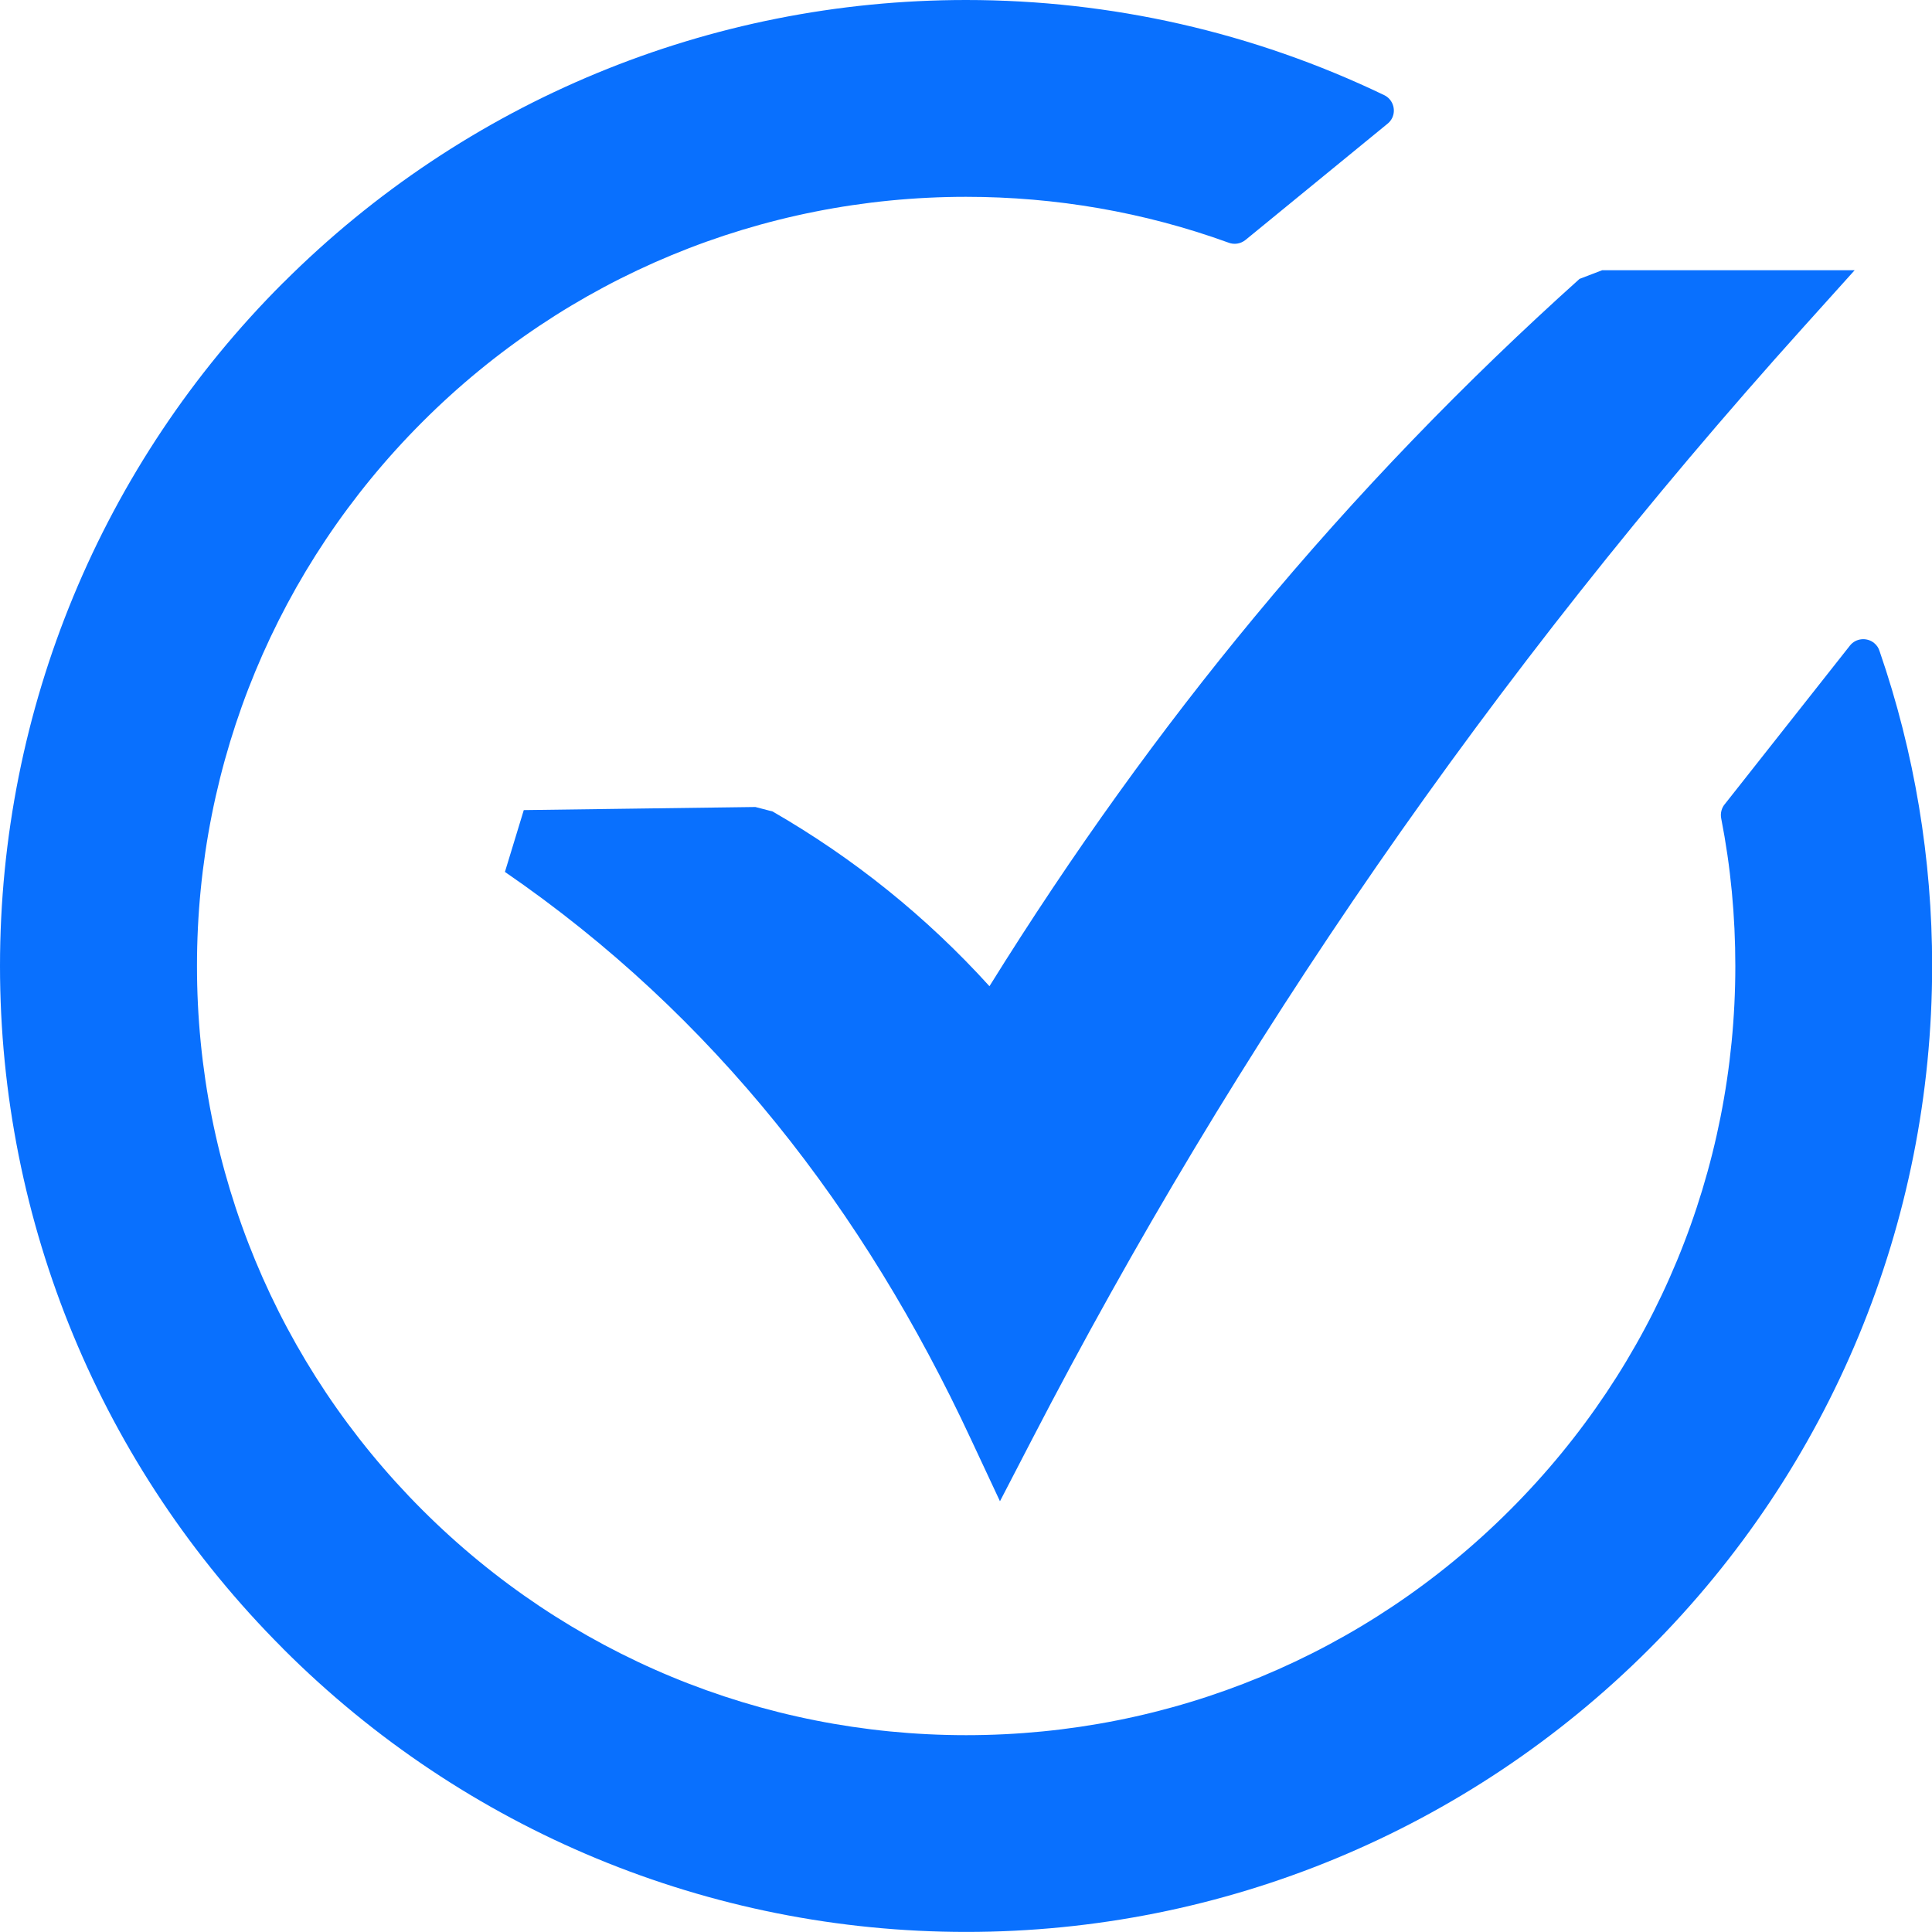
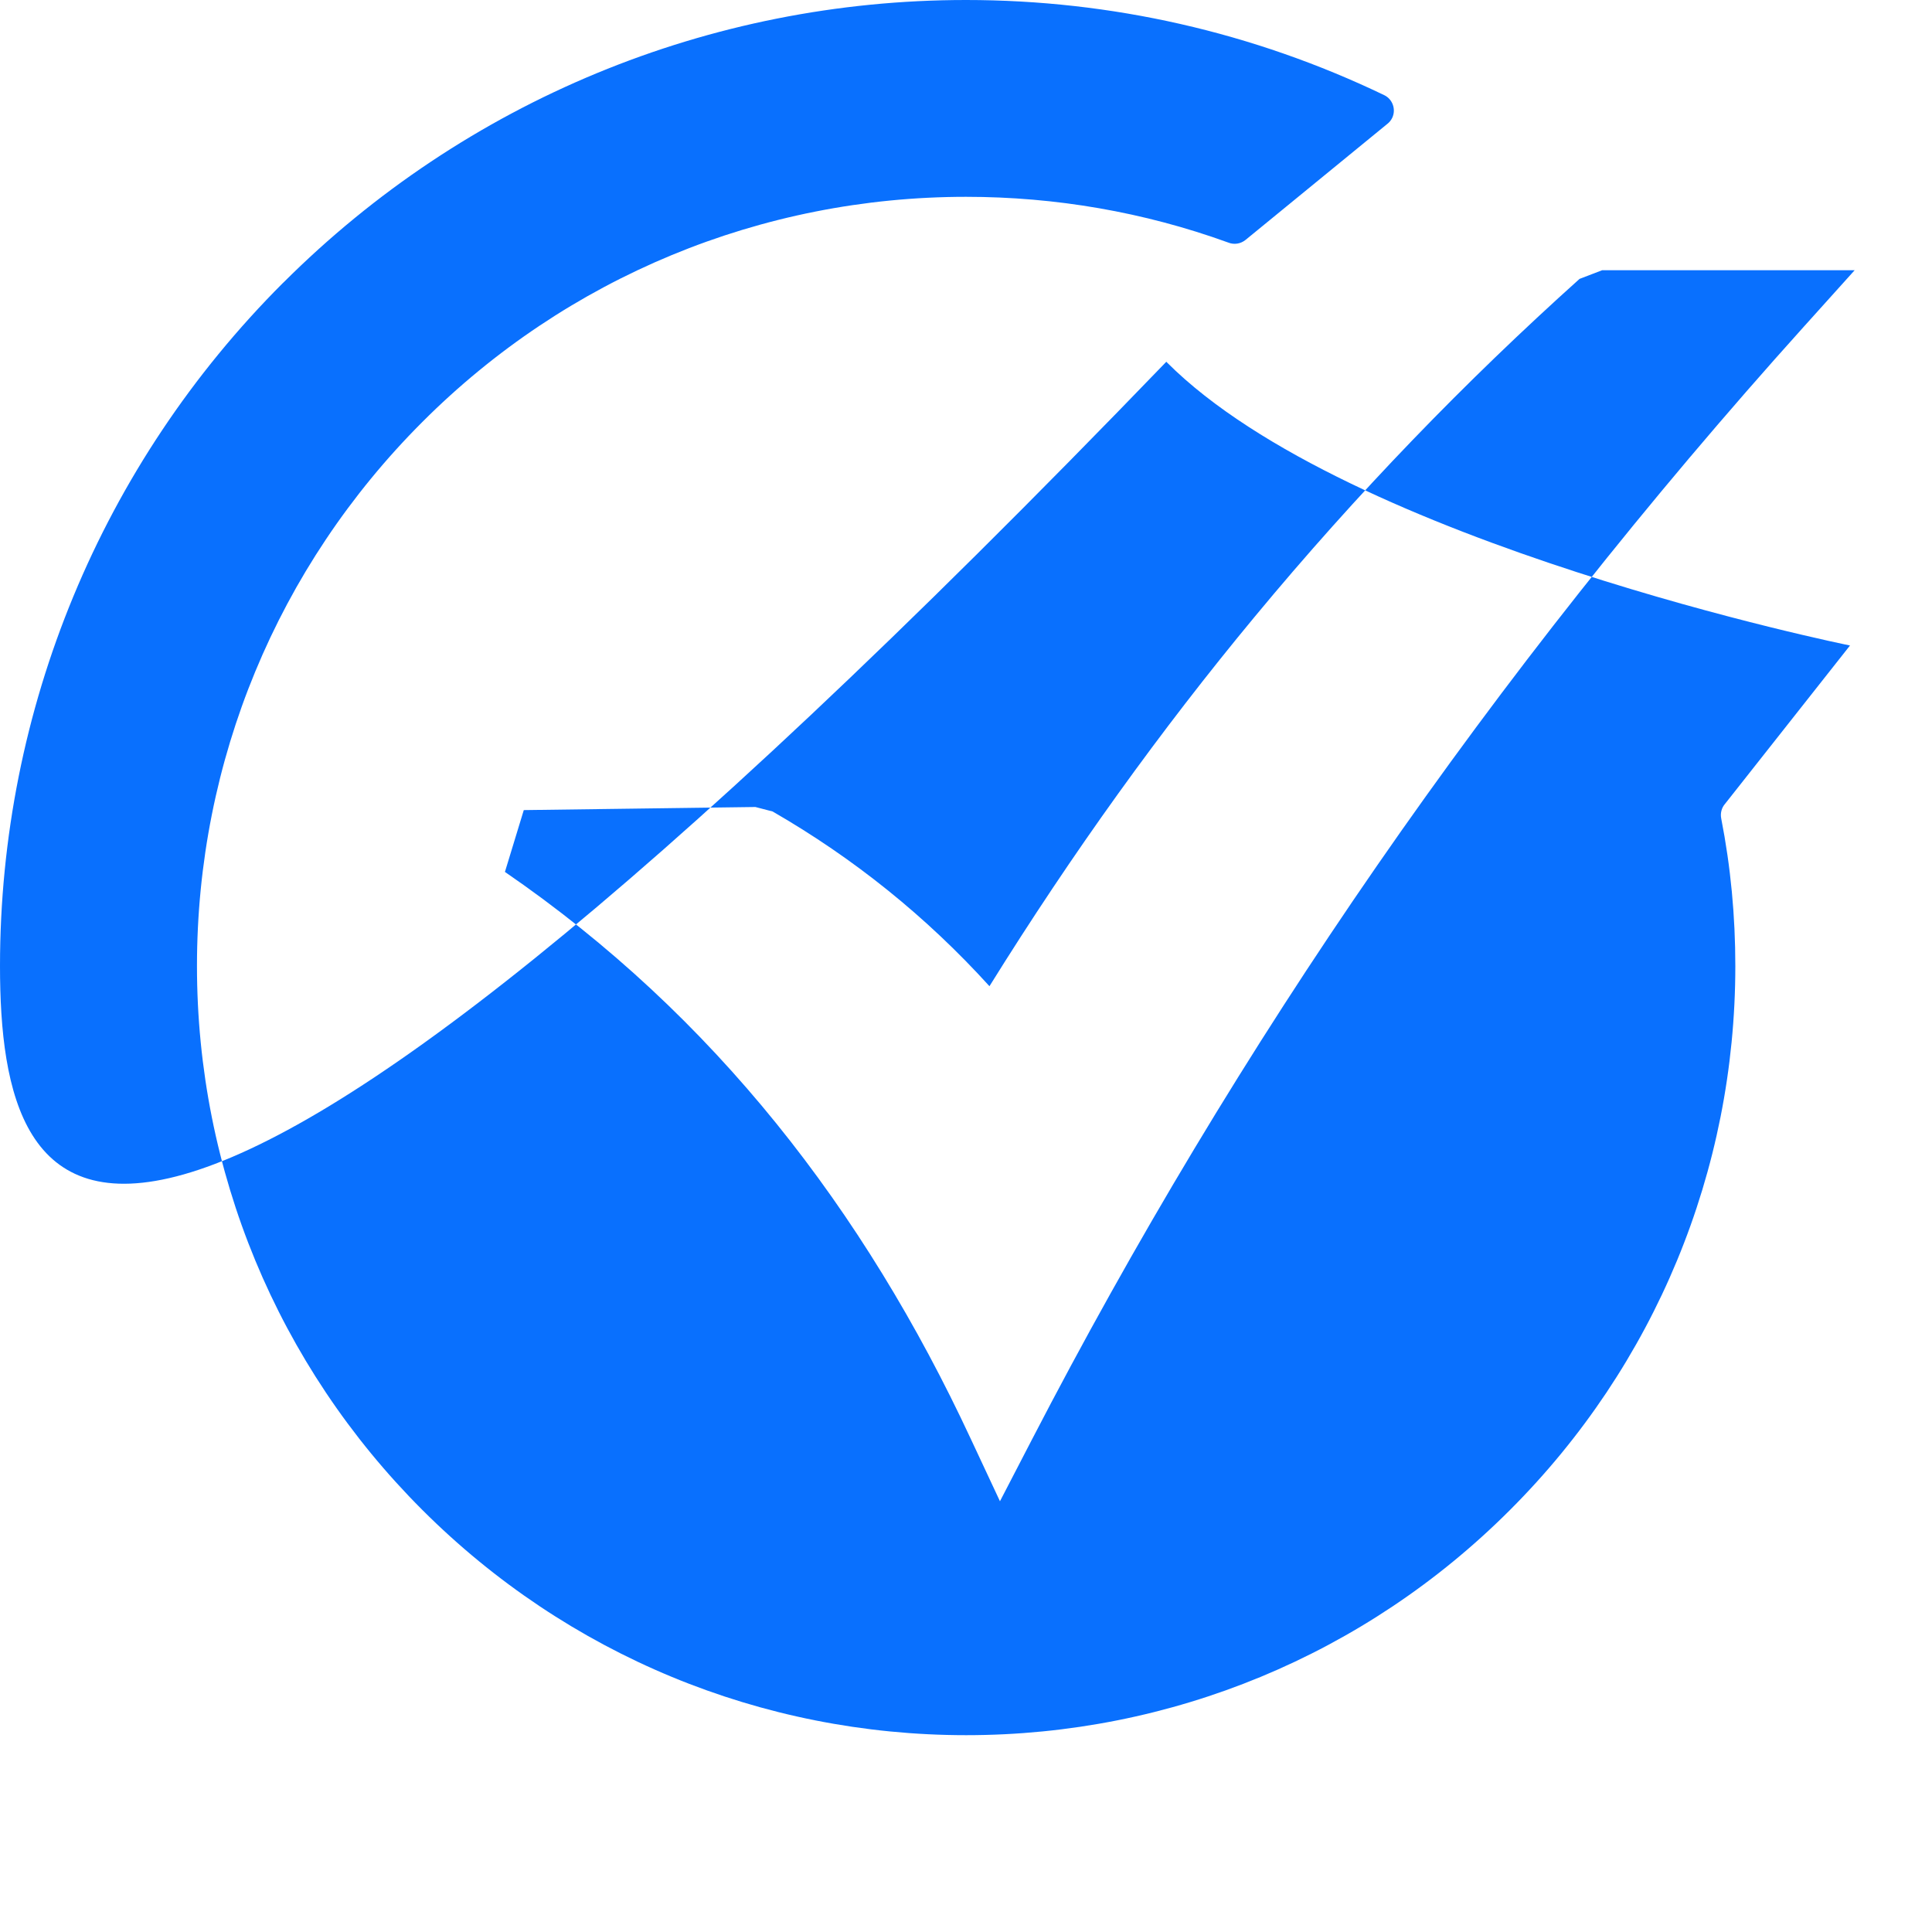
<svg xmlns="http://www.w3.org/2000/svg" id="Layer_2" data-name="Layer 2" viewBox="0 0 250.01 250">
  <defs>
    <style>
      .cls-1 {
        fill: #0970fe;
      }
    </style>
  </defs>
  <g id="Layer_1-2" data-name="Layer 1">
-     <path class="cls-1" d="m67.8,104.83l29.95-.4,2.23.58c10.51,6.06,19.91,13.62,28.06,22.61,10.75-17.29,22.19-33.17,34.29-47.77,13.25-16,27.31-30.51,42.07-43.76l2.92-1.12h32.68l-6.59,7.32c-20.26,22.51-38.63,45.76-55.23,69.75-16.61,24.01-31.46,48.79-44.67,74.3l-4.11,7.93-3.78-8.08c-13.78-29.59-33.22-54.78-60.28-73.36l2.44-8h0ZM125,0c18.78,0,37.2,4.18,54.12,12.31,1.09.52,1.56,1.85,1.04,2.94-.15.31-.37.58-.63.78l-18.33,15c-.64.53-1.51.67-2.28.35-10.87-3.94-22.34-5.91-33.9-5.91-26.5,0-51.65,10.4-70.38,29.15-18.75,18.76-29.15,43.86-29.15,70.38s10.4,51.64,29.15,70.38c18.76,18.75,43.86,29.16,70.39,29.16s51.66-10.41,70.38-29.15c18.76-18.75,29.15-43.87,29.15-70.38,0-6.45-.59-12.79-1.83-19.12-.13-.69.07-1.38.5-1.87l16.17-20.49c.76-.95,2.16-1.09,3.11-.33.36.29.6.66.72,1.07,4.52,13.1,6.8,26.88,6.8,40.73,0,33.22-13.12,64.89-36.61,88.38-23.49,23.48-55.17,36.62-88.38,36.62s-64.89-13.13-88.38-36.62l-.09-.1C13.09,189.79,0,158.2,0,125S13.12,60.11,36.61,36.62l.1-.09C60.2,13.09,91.81,0,125,0Z" />
+     <path class="cls-1" d="m67.8,104.83l29.95-.4,2.23.58c10.51,6.06,19.91,13.62,28.06,22.61,10.75-17.29,22.19-33.17,34.29-47.77,13.25-16,27.31-30.51,42.07-43.76l2.92-1.12h32.68l-6.59,7.32c-20.26,22.51-38.63,45.76-55.23,69.75-16.61,24.01-31.46,48.79-44.67,74.3l-4.11,7.93-3.78-8.08c-13.78-29.59-33.22-54.78-60.28-73.36l2.44-8h0ZM125,0c18.78,0,37.2,4.18,54.12,12.31,1.09.52,1.56,1.85,1.04,2.94-.15.31-.37.58-.63.78l-18.33,15c-.64.53-1.51.67-2.28.35-10.87-3.94-22.34-5.91-33.9-5.91-26.5,0-51.65,10.4-70.38,29.15-18.75,18.76-29.15,43.86-29.15,70.38s10.4,51.64,29.15,70.38c18.76,18.75,43.86,29.16,70.39,29.16s51.66-10.41,70.38-29.15c18.76-18.75,29.15-43.87,29.15-70.38,0-6.45-.59-12.79-1.83-19.12-.13-.69.07-1.38.5-1.87l16.17-20.49s-64.89-13.13-88.38-36.62l-.09-.1C13.09,189.79,0,158.2,0,125S13.12,60.11,36.61,36.62l.1-.09C60.2,13.09,91.81,0,125,0Z" />
  </g>
</svg>